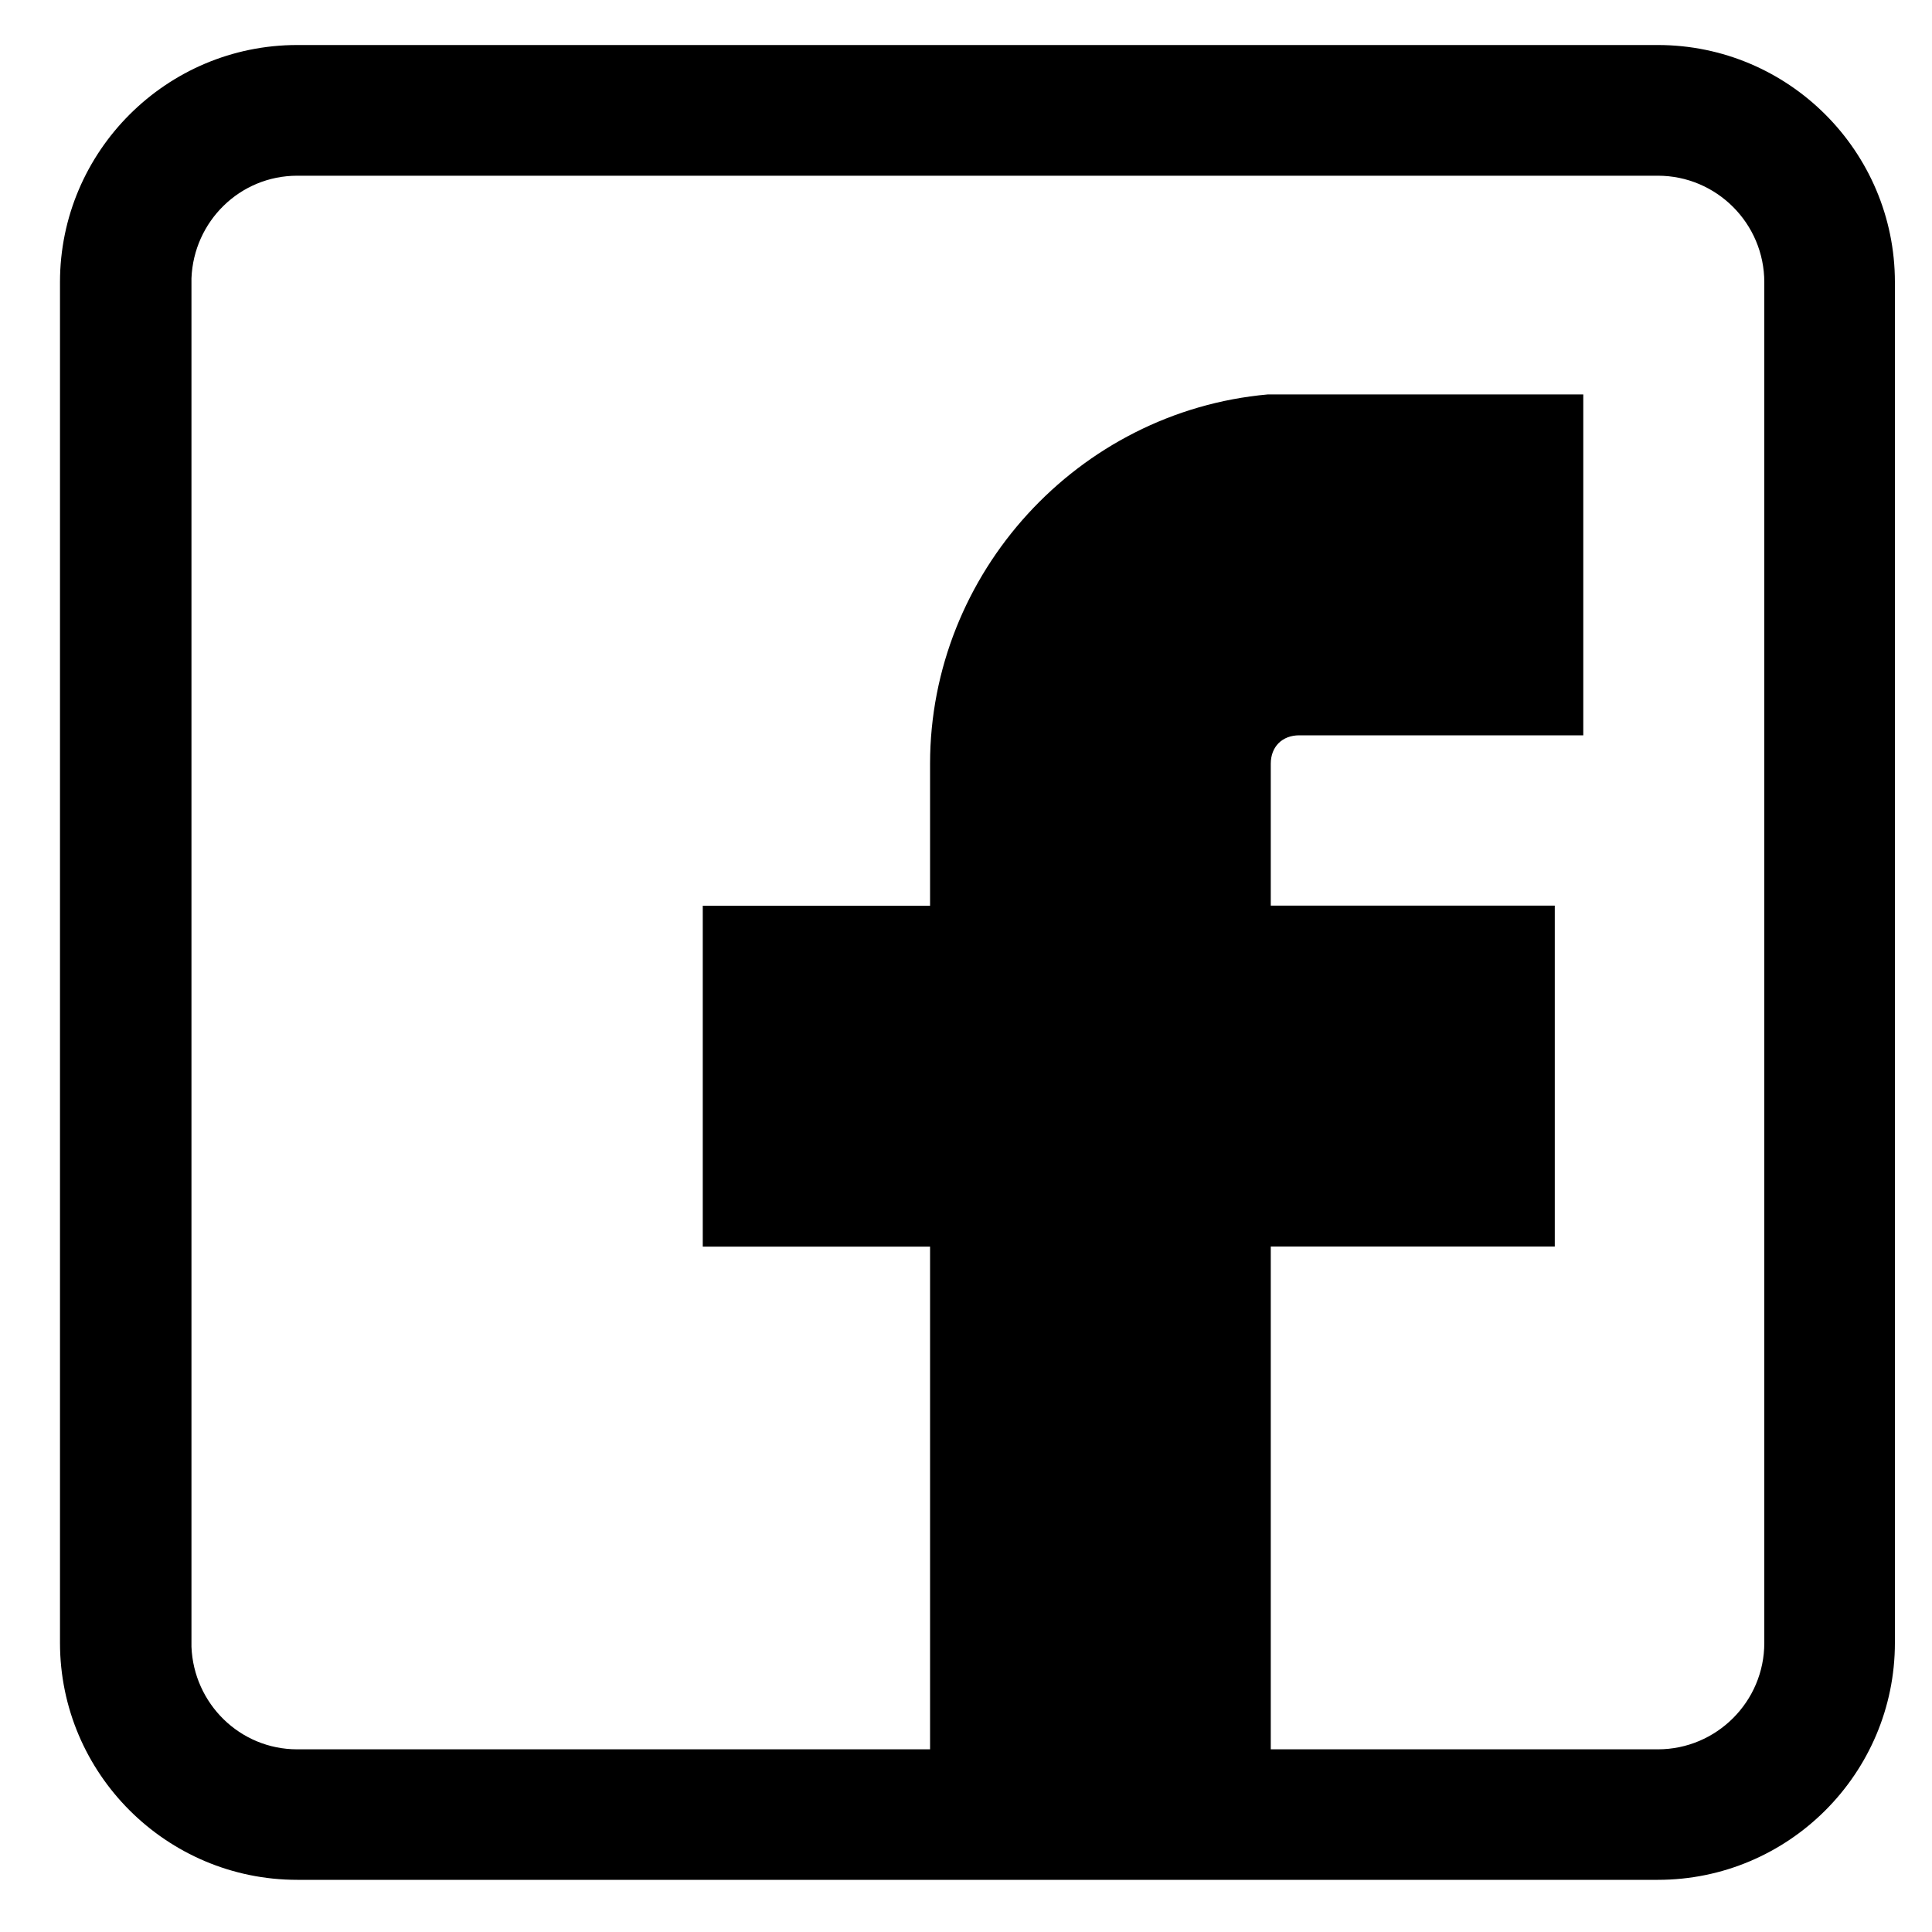
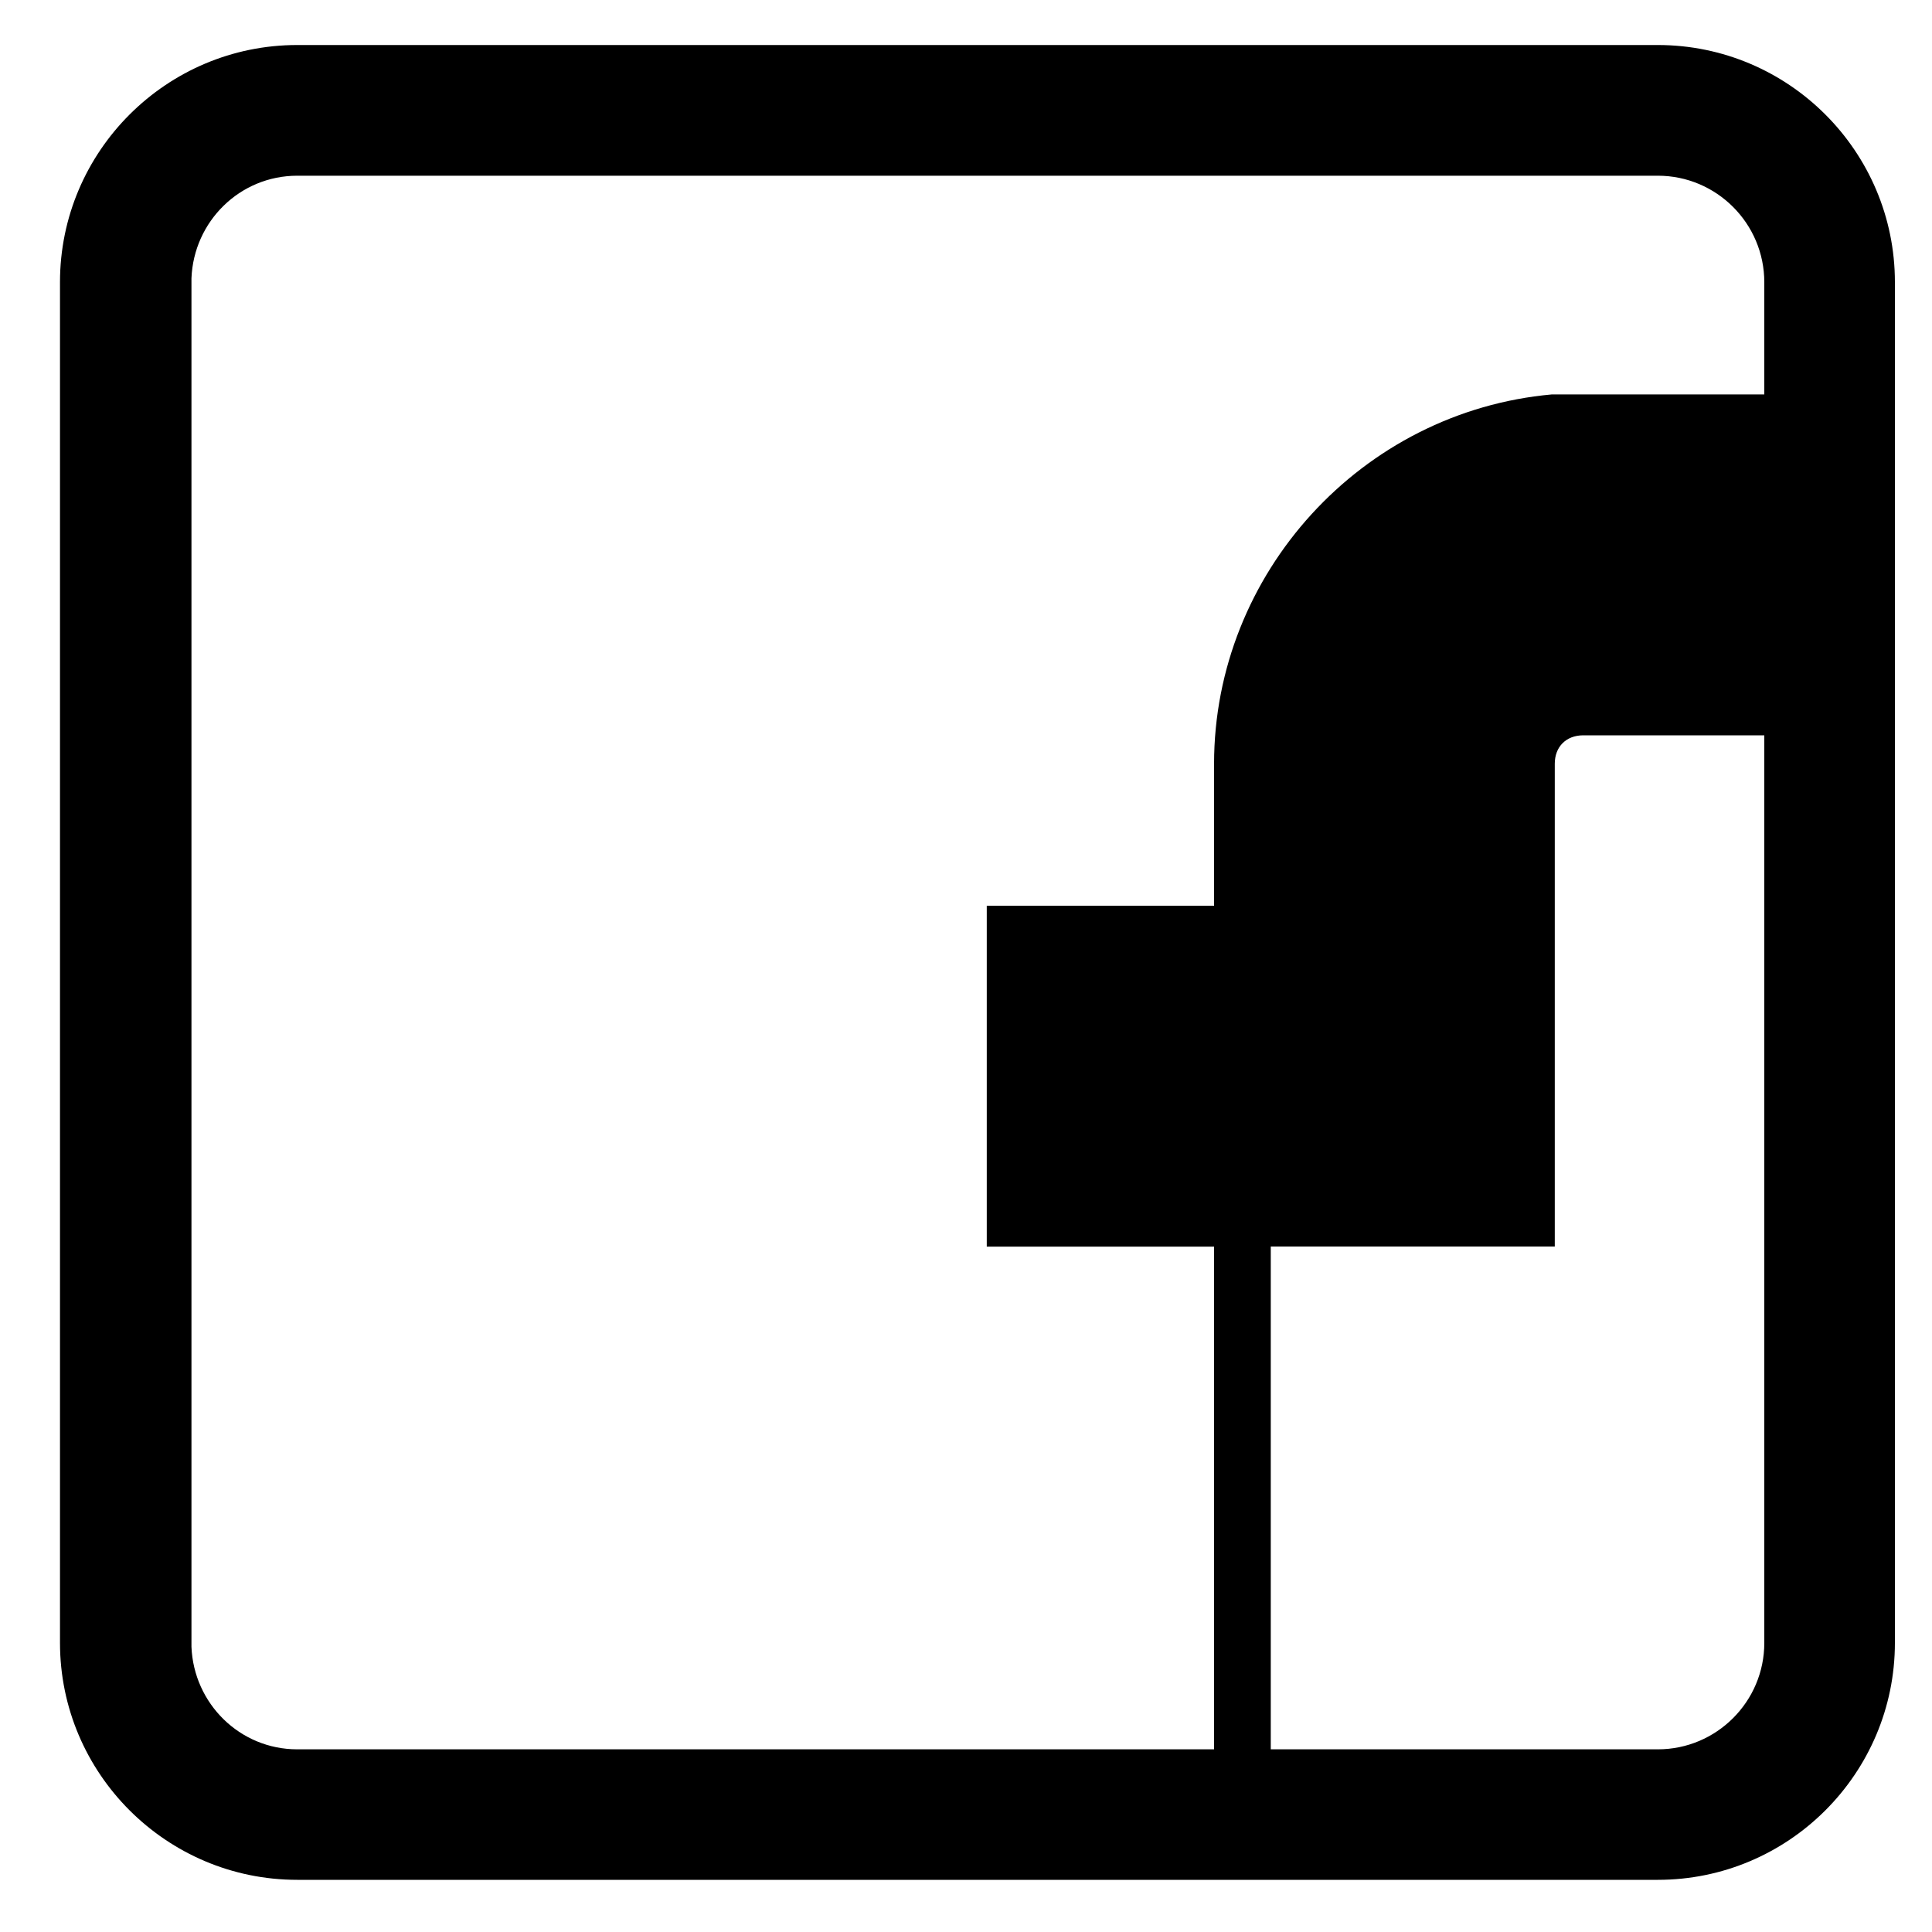
<svg xmlns="http://www.w3.org/2000/svg" version="1.1" id="Layer_1" x="0px" y="0px" viewBox="0 0 20 20" style="enable-background:new 0 0 20 20;" xml:space="preserve">
-   <path d="M17.161,0.466H3.077c-1.354,0-2.456,1.101-2.456,2.455v14.085c0,1.353,1.102,2.454,2.456,2.454h14.085  c1.353,0,2.454-1.101,2.454-2.454V2.921C19.616,1.567,18.515,0.466,17.161,0.466z M13.155,12.904h2.94V9.375  h-2.94V7.906c0-0.176,0.118-0.294,0.295-0.294h2.94V4.083h-3.264c-1.97,0.176-3.498,1.853-3.498,3.823v1.47  h-2.353v3.529h2.353v5.204H3.077c-0.594,0-1.072-0.474-1.095-1.062V2.881c0.023-0.589,0.501-1.062,1.095-1.062h14.085  c0.608,0,1.102,0.495,1.102,1.103v14.085c0,0.608-0.495,1.102-1.102,1.102h-4.007V12.904z" />
+   <path d="M17.161,0.466H3.077c-1.354,0-2.456,1.101-2.456,2.455v14.085c0,1.353,1.102,2.454,2.456,2.454h14.085  c1.353,0,2.454-1.101,2.454-2.454V2.921C19.616,1.567,18.515,0.466,17.161,0.466z M13.155,12.904h2.94V9.375  V7.906c0-0.176,0.118-0.294,0.295-0.294h2.94V4.083h-3.264c-1.97,0.176-3.498,1.853-3.498,3.823v1.47  h-2.353v3.529h2.353v5.204H3.077c-0.594,0-1.072-0.474-1.095-1.062V2.881c0.023-0.589,0.501-1.062,1.095-1.062h14.085  c0.608,0,1.102,0.495,1.102,1.103v14.085c0,0.608-0.495,1.102-1.102,1.102h-4.007V12.904z" />
</svg>